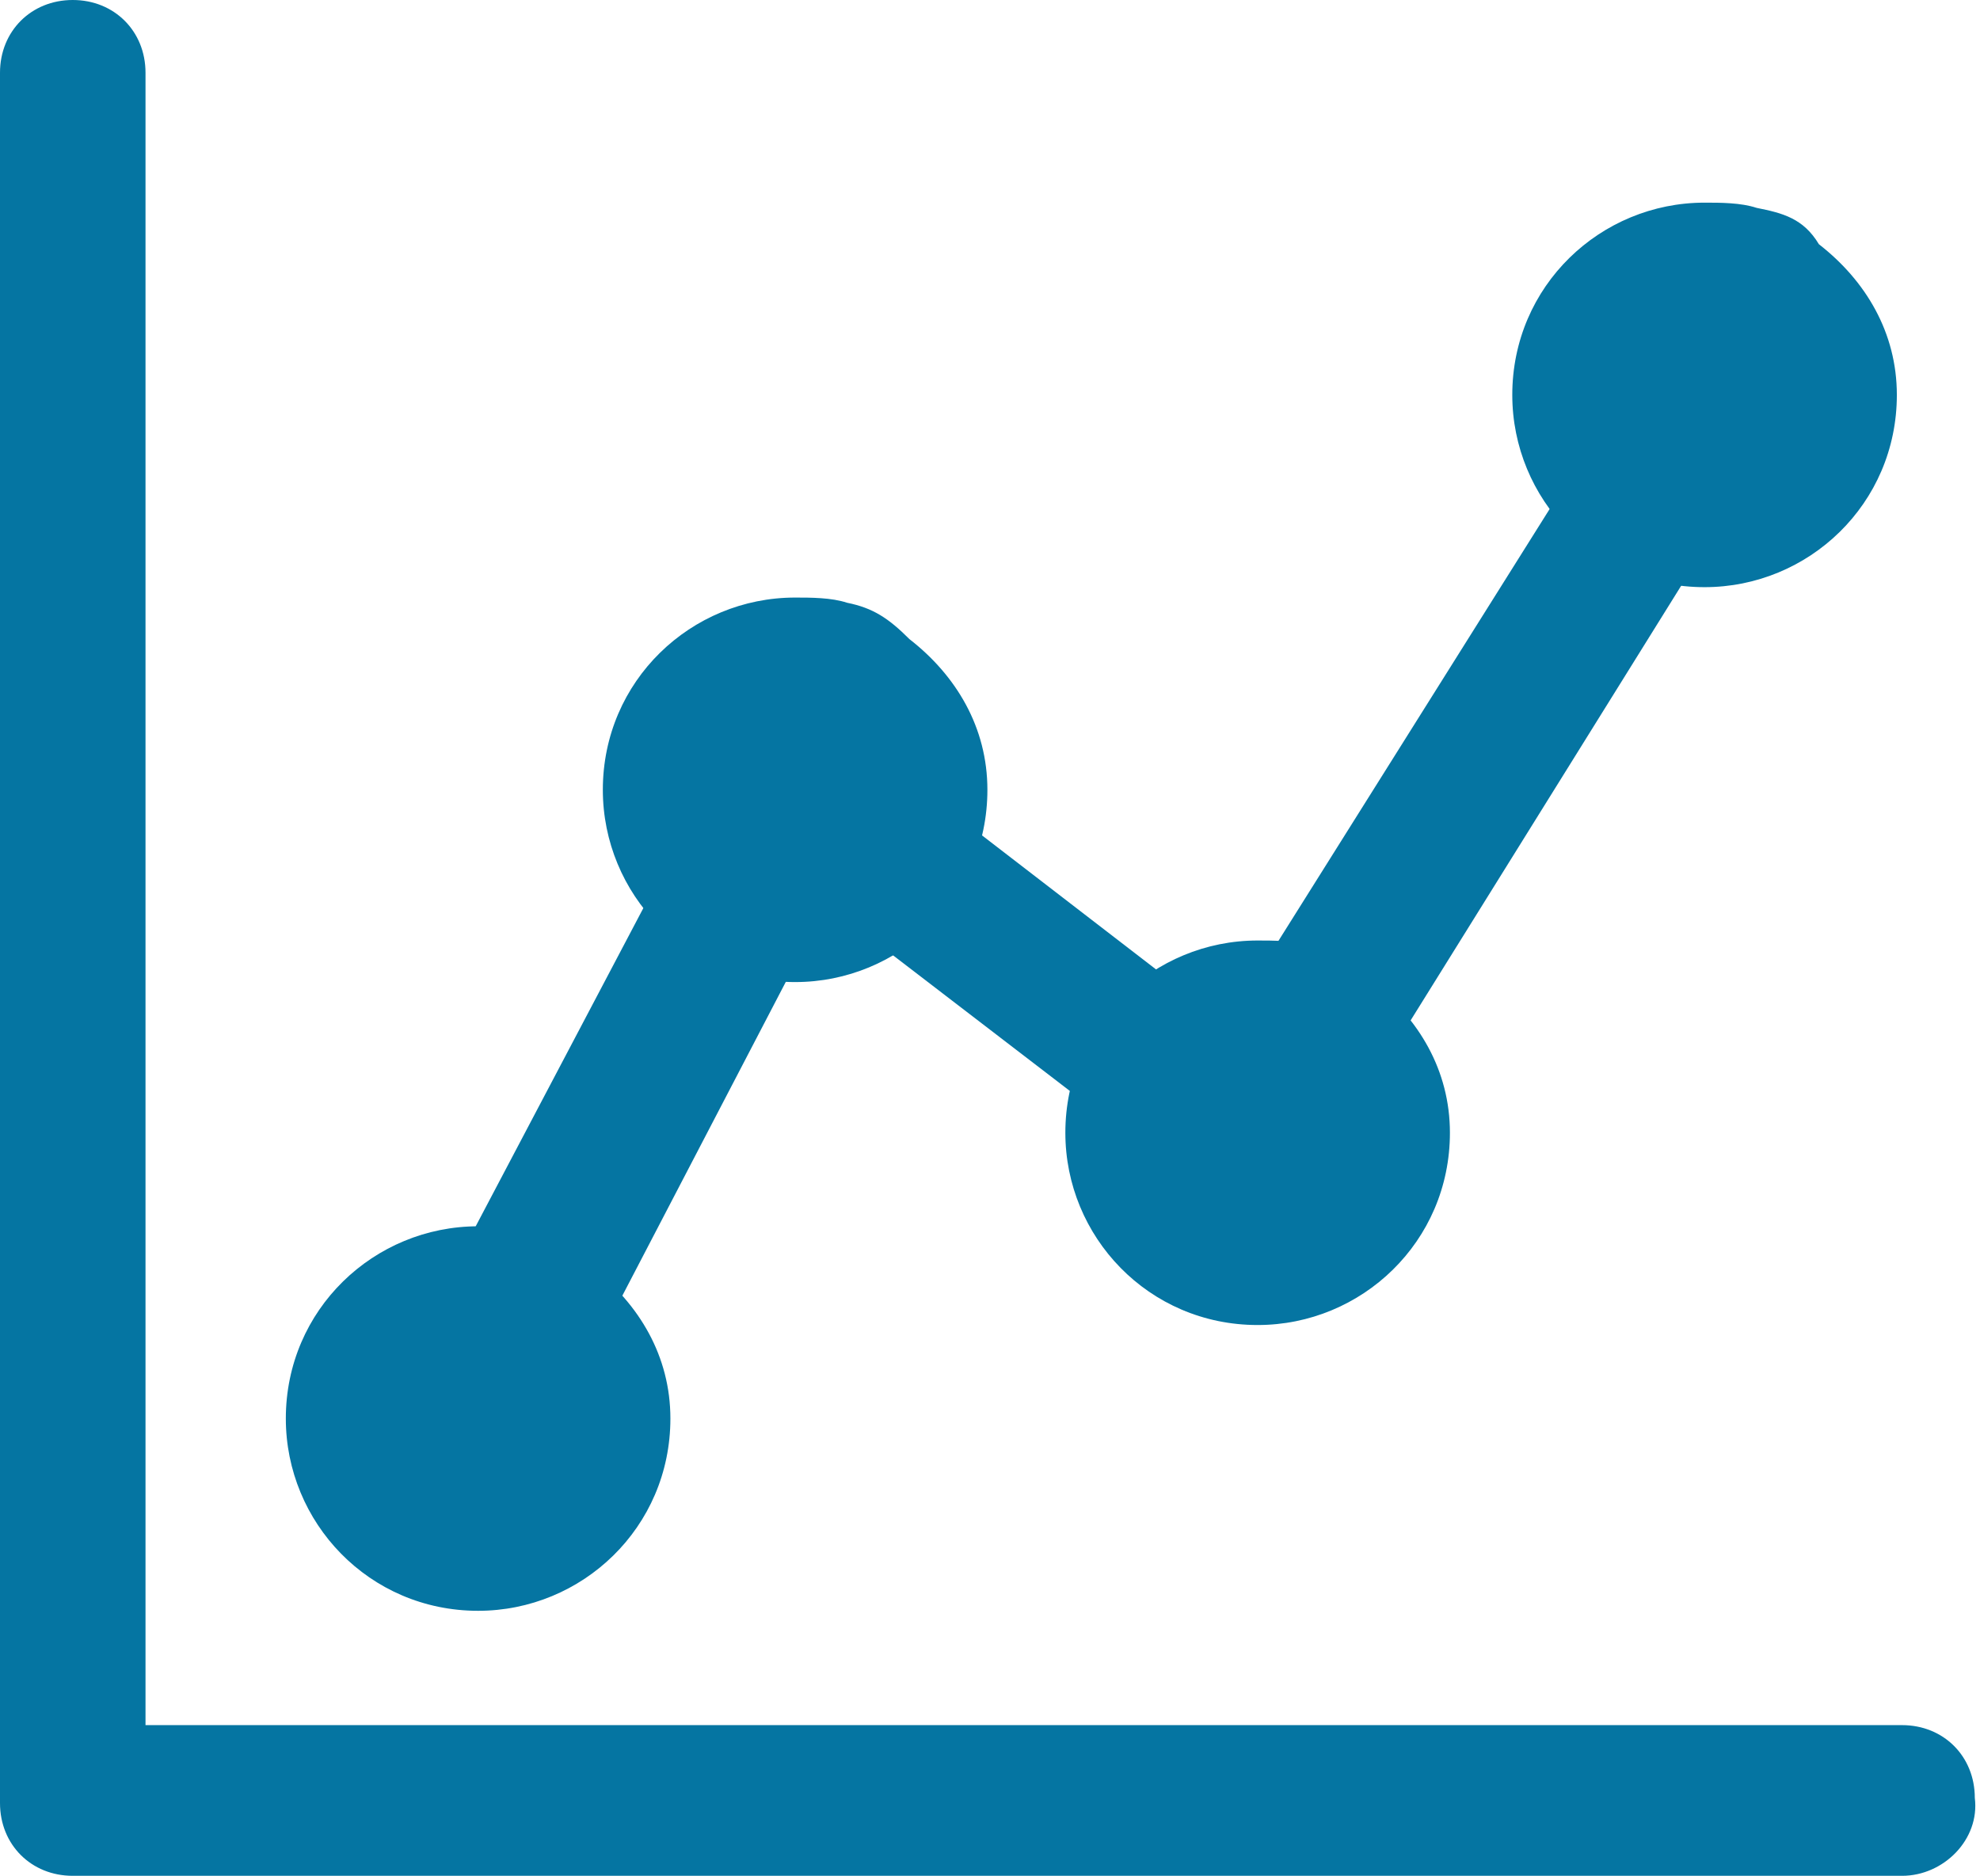
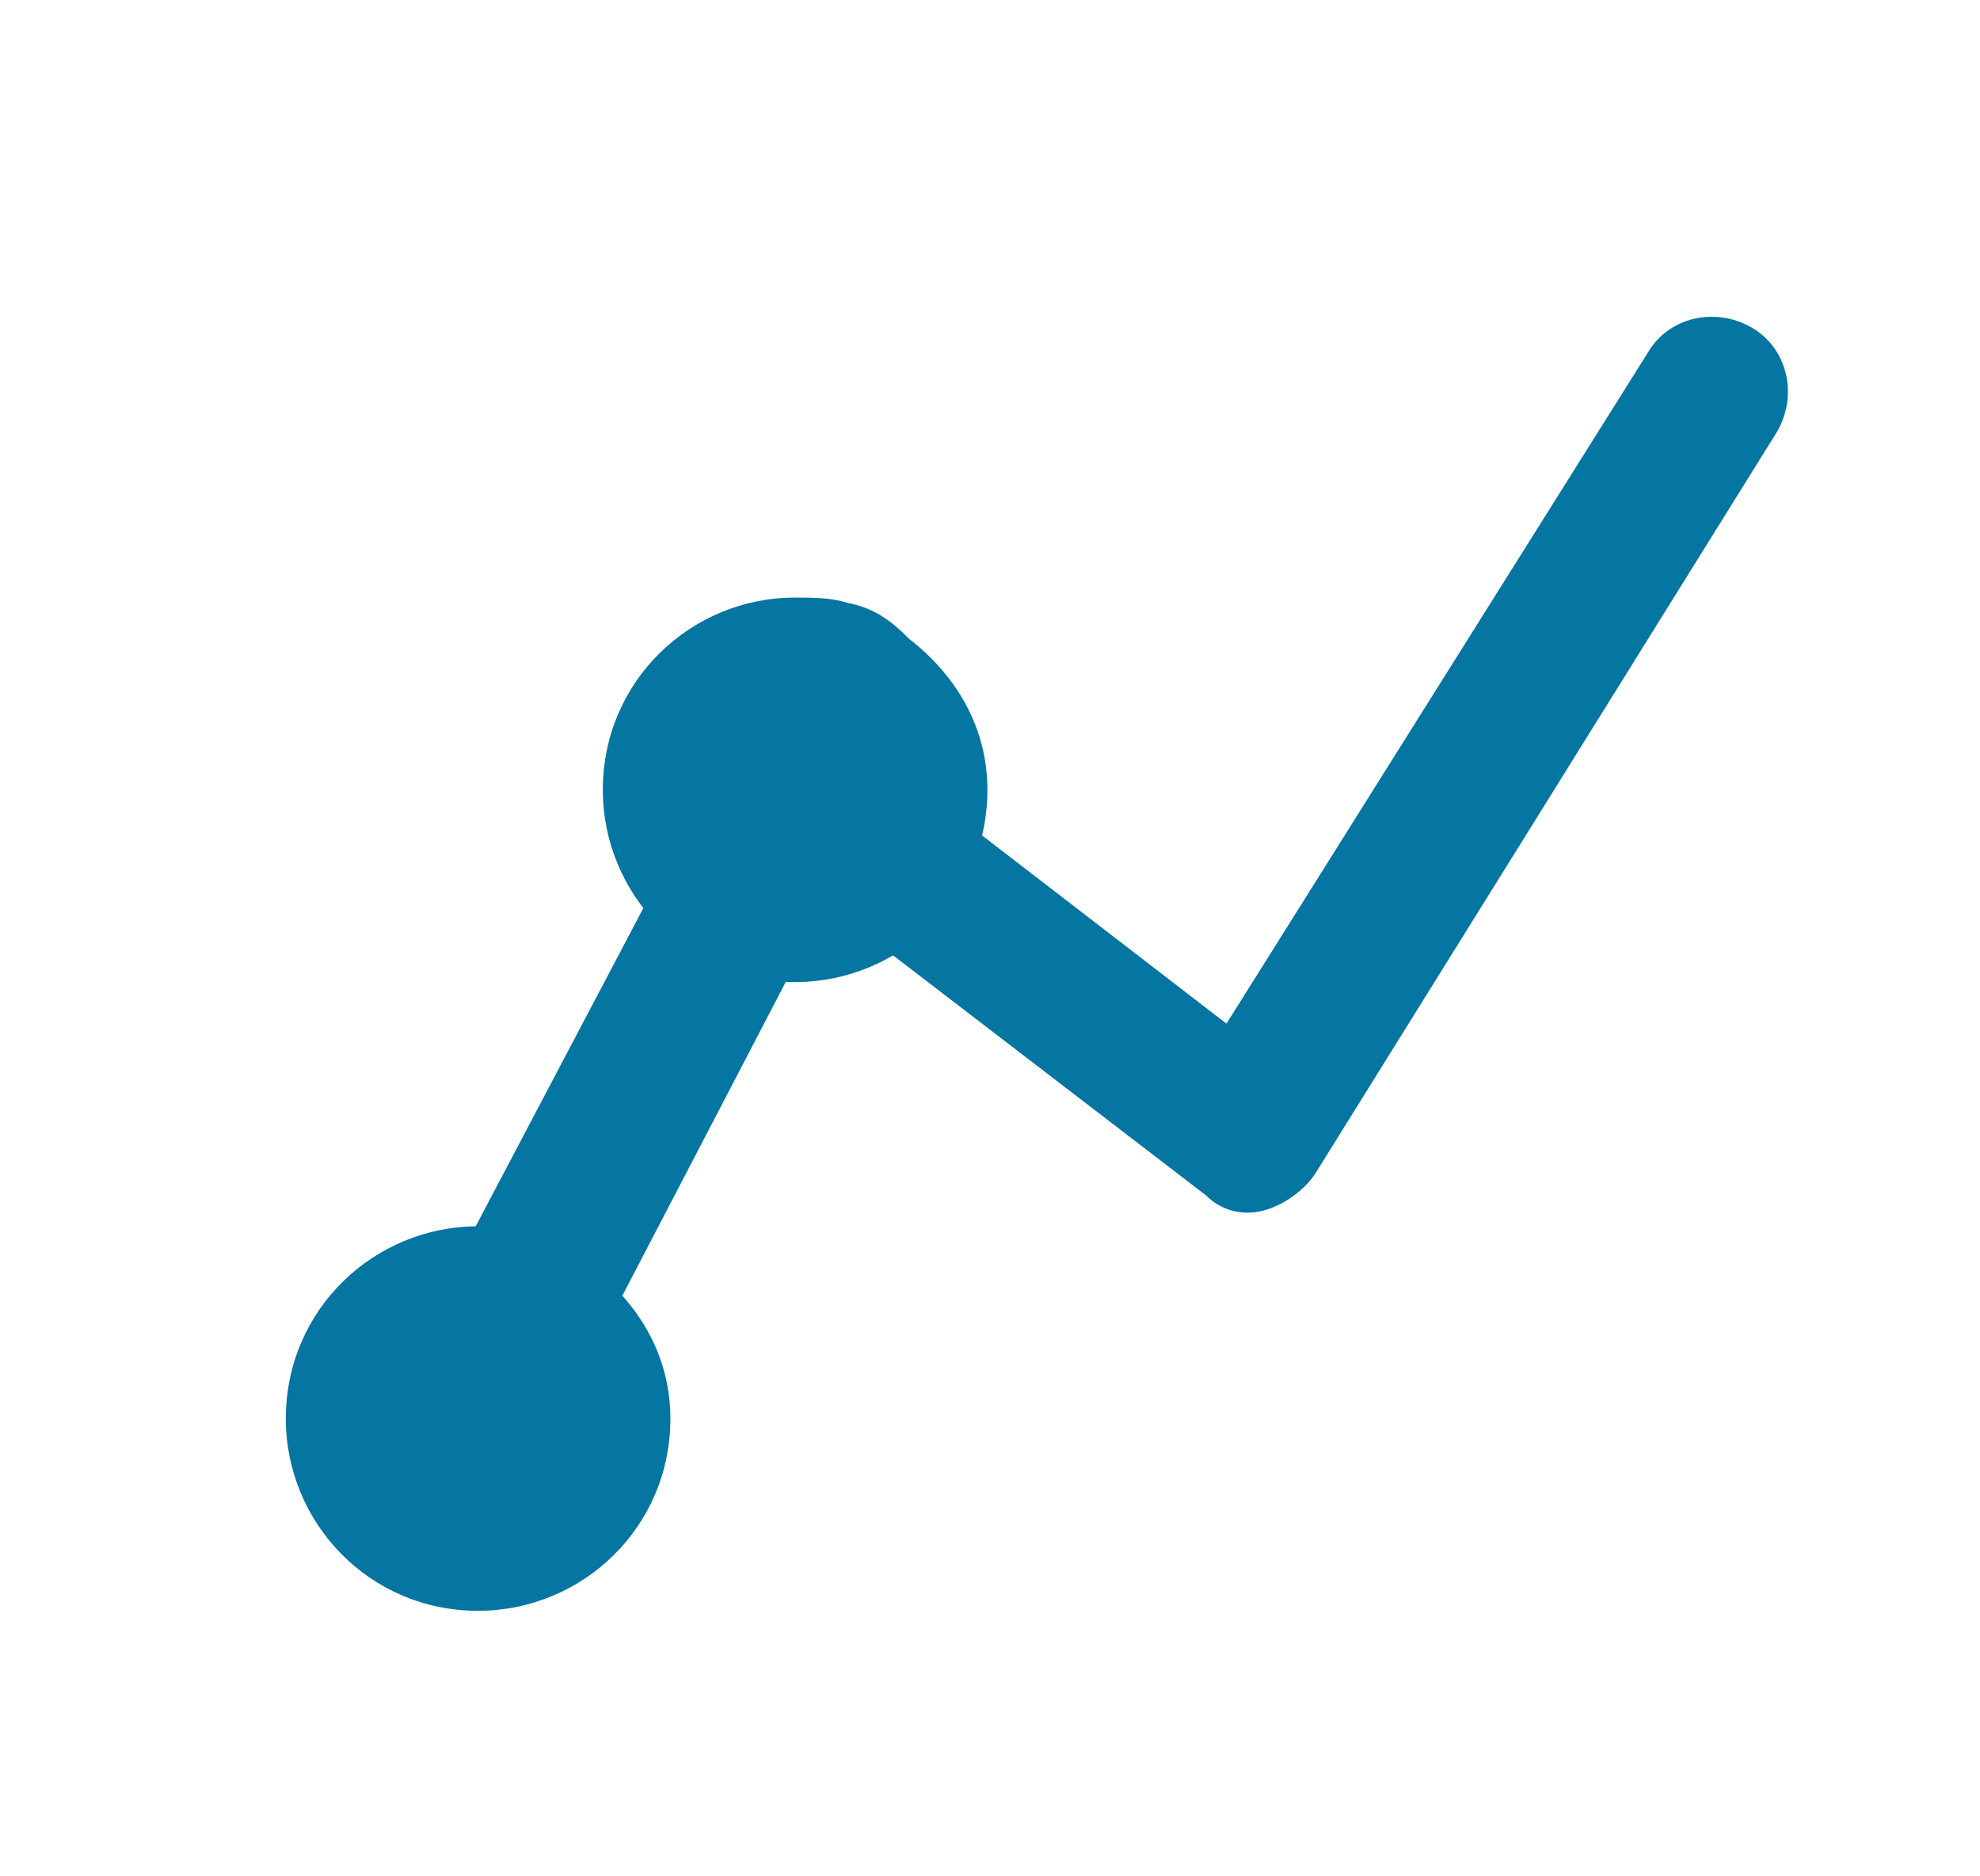
<svg xmlns="http://www.w3.org/2000/svg" xmlns:xlink="http://www.w3.org/1999/xlink" version="1.1" id="Layer_1" x="0px" y="0px" width="38.1px" height="36.1px" viewBox="0 0 38.1 36.1" enable-background="new 0 0 38.1 36.1" xml:space="preserve">
  <g>
    <defs>
      <rect id="SVGID_1_" y="0" width="38.1" height="36.1" />
    </defs>
    <clipPath id="SVGID_2_">
      <use xlink:href="#SVGID_1_" overflow="visible" />
    </clipPath>
    <path clip-path="url(#SVGID_2_)" fill="#0575A2" d="M10.2,23.7c-0.3-0.1-0.7-0.1-1-0.1c-2,0-3.7,1.6-3.7,3.7c0,2,1.6,3.7,3.7,3.7   c2,0,3.7-1.6,3.7-3.7c0-1.2-0.6-2.2-1.5-2.9C11,23.9,10.7,23.8,10.2,23.7" />
    <path clip-path="url(#SVGID_2_)" fill="#0575A2" d="M16.3,11.6c-0.3-0.1-0.7-0.1-1-0.1c-2,0-3.7,1.6-3.7,3.7c0,2,1.6,3.7,3.7,3.7   c2,0,3.7-1.6,3.7-3.7c0-1.2-0.6-2.2-1.5-2.9C17.1,11.9,16.8,11.7,16.3,11.6" />
-     <path clip-path="url(#SVGID_2_)" fill="#0575A2" d="M25.2,18.2c-0.3-0.1-0.7-0.1-1-0.1c-2,0-3.7,1.6-3.7,3.7c0,2,1.6,3.7,3.7,3.7   c2,0,3.7-1.6,3.7-3.7c0-1.2-0.6-2.2-1.5-2.9C26,18.5,25.6,18.3,25.2,18.2" />
-     <path clip-path="url(#SVGID_2_)" fill="#0575A2" d="M33.8,4c-0.3-0.1-0.7-0.1-1-0.1c-2,0-3.7,1.6-3.7,3.7c0,2,1.6,3.7,3.7,3.7   c2,0,3.7-1.6,3.7-3.7c0-1.2-0.6-2.2-1.5-2.9C34.7,4.2,34.3,4.1,33.8,4" />
-     <path clip-path="url(#SVGID_2_)" fill="#0575A2" d="M36.6,36.1H1.4c-0.8,0-1.4-0.6-1.4-1.4V1.4C0,0.6,0.6,0,1.4,0   c0.8,0,1.4,0.6,1.4,1.4v31.8h33.8c0.8,0,1.4,0.6,1.4,1.4C38.1,35.4,37.4,36.1,36.6,36.1" />
    <path clip-path="url(#SVGID_2_)" fill="#0575A2" d="M9.4,27.7c-0.2,0-0.5-0.1-0.7-0.2c-0.7-0.4-1-1.2-0.6-1.9L14,14.4   c0.2-0.4,0.5-0.6,1-0.7c0.4-0.1,0.8,0,1.2,0.3l7.4,5.7l8.1-12.9c0.4-0.7,1.3-0.9,2-0.5c0.7,0.4,0.9,1.3,0.5,2l-8.9,14.3   c-0.2,0.3-0.6,0.6-1,0.7c-0.4,0.1-0.8,0-1.1-0.3l-7.3-5.6l-5,9.6C10.5,27.4,10,27.7,9.4,27.7" />
  </g>
</svg>